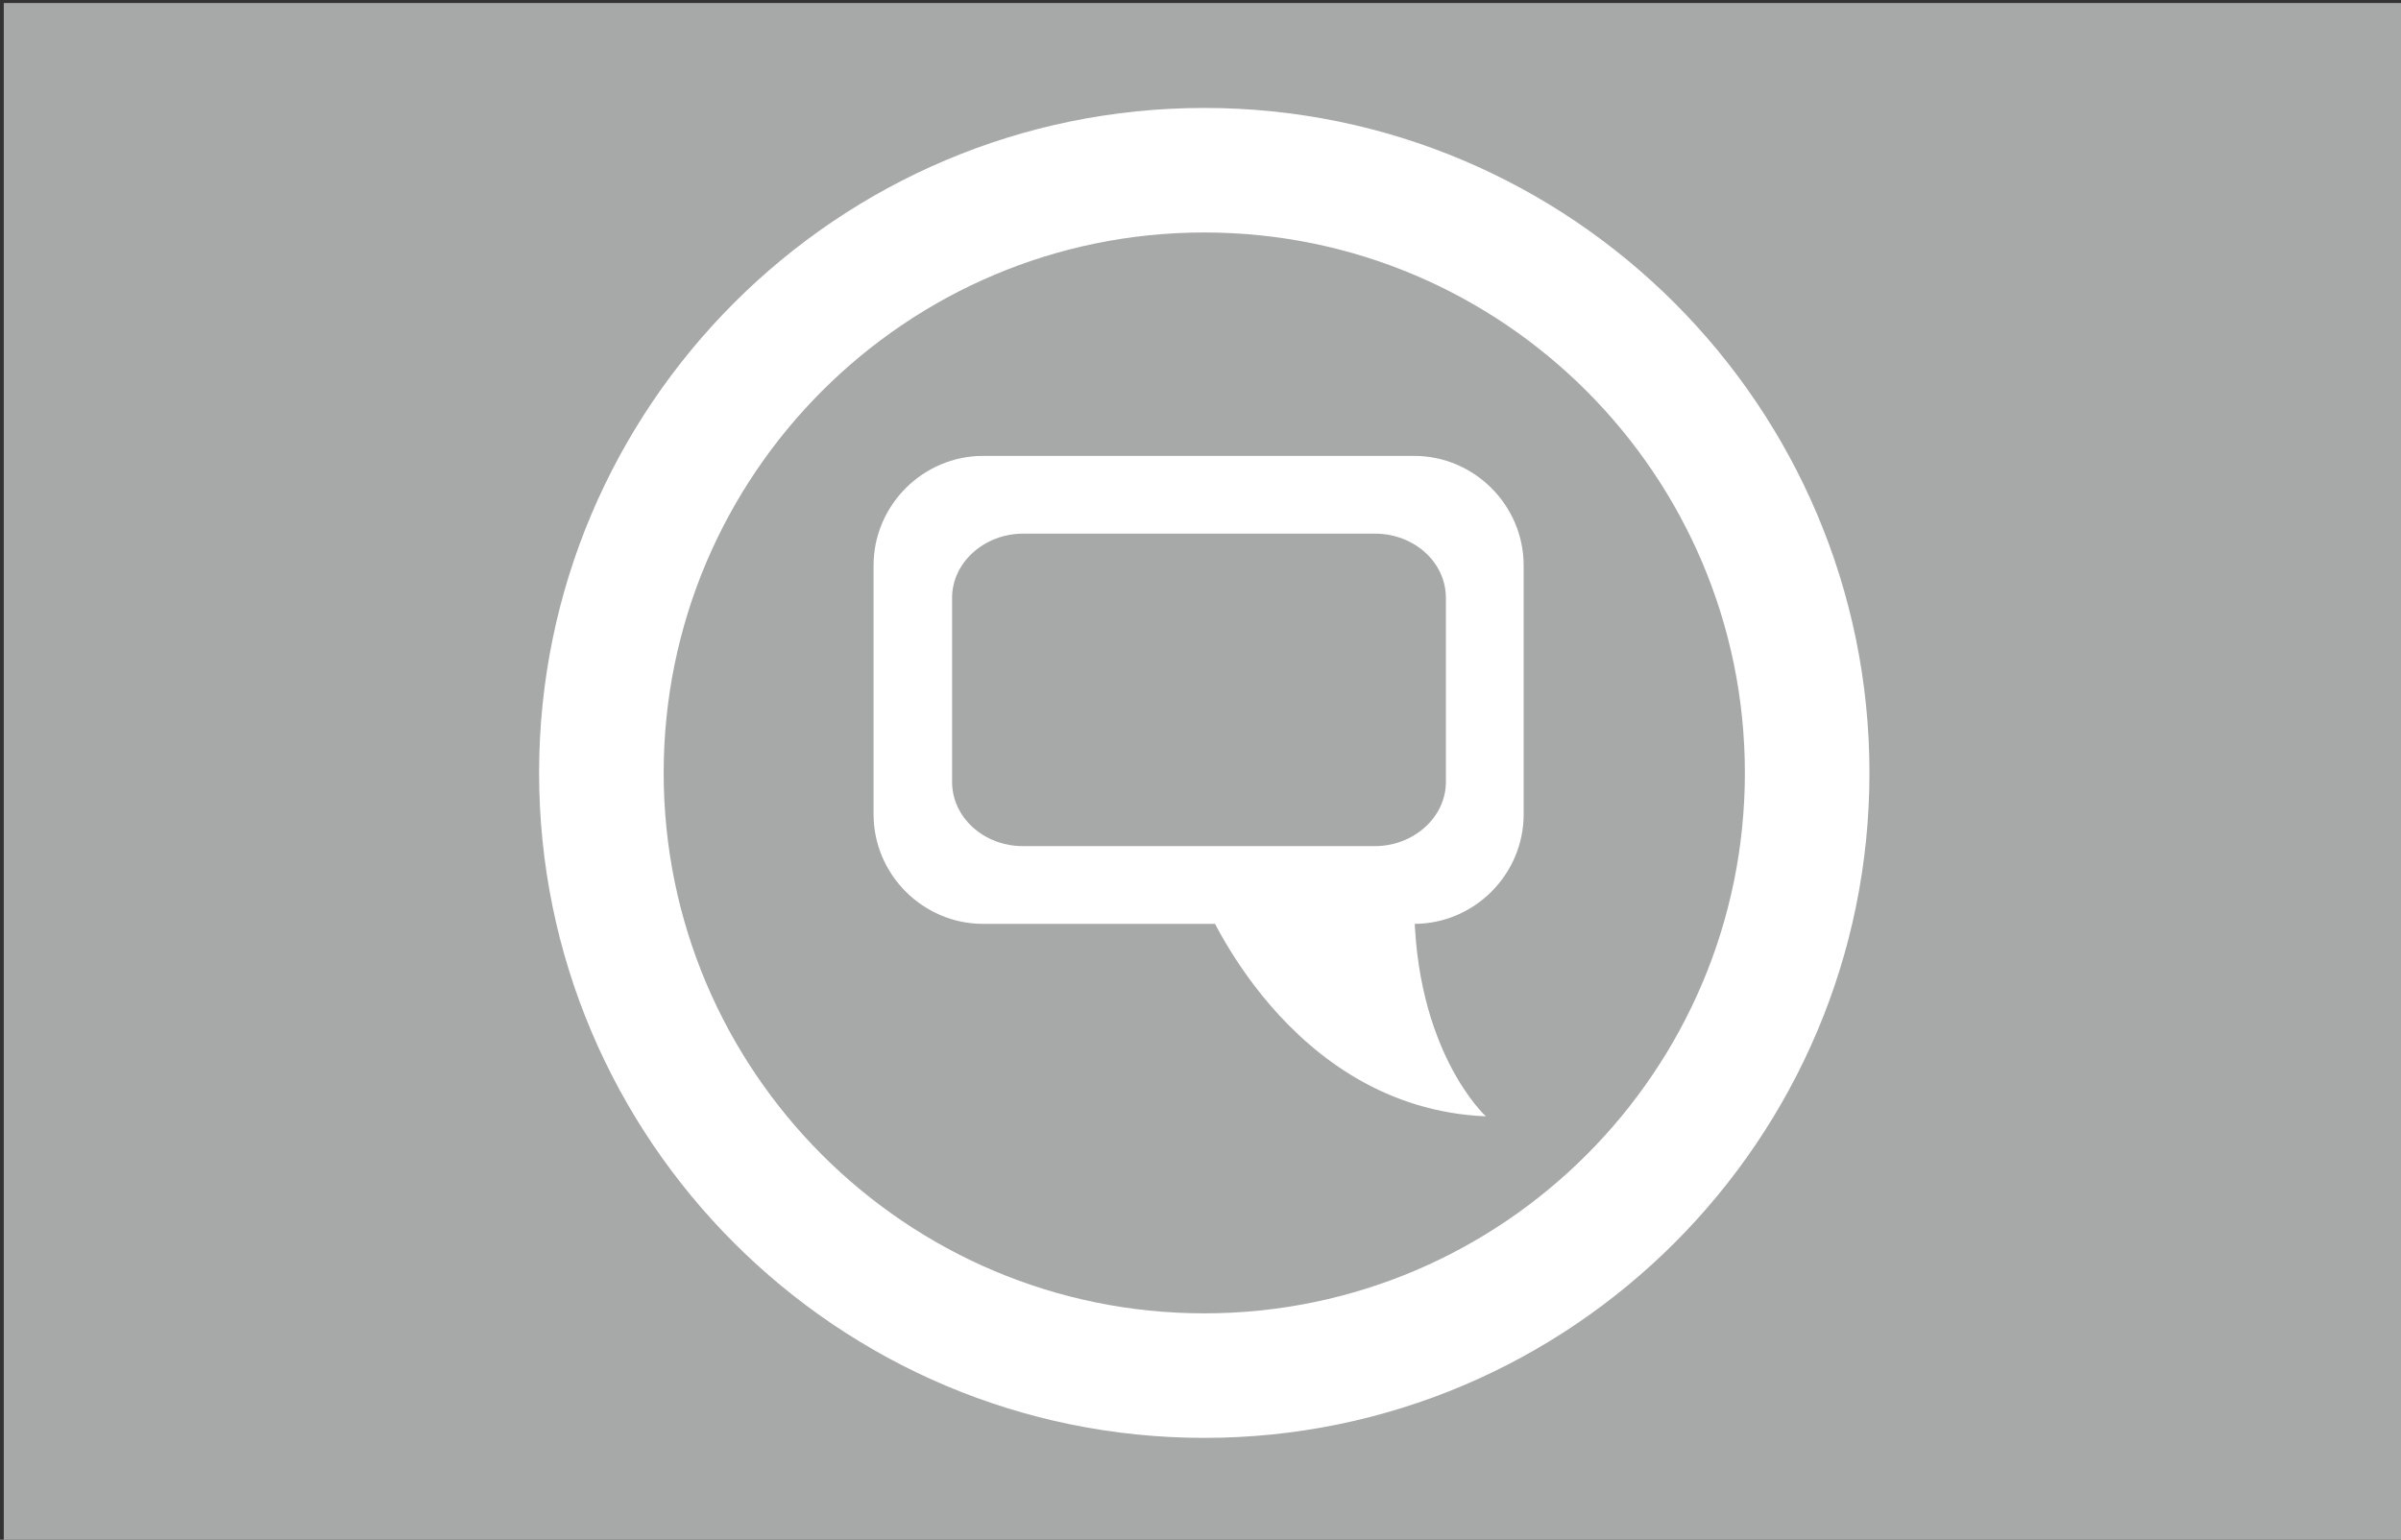
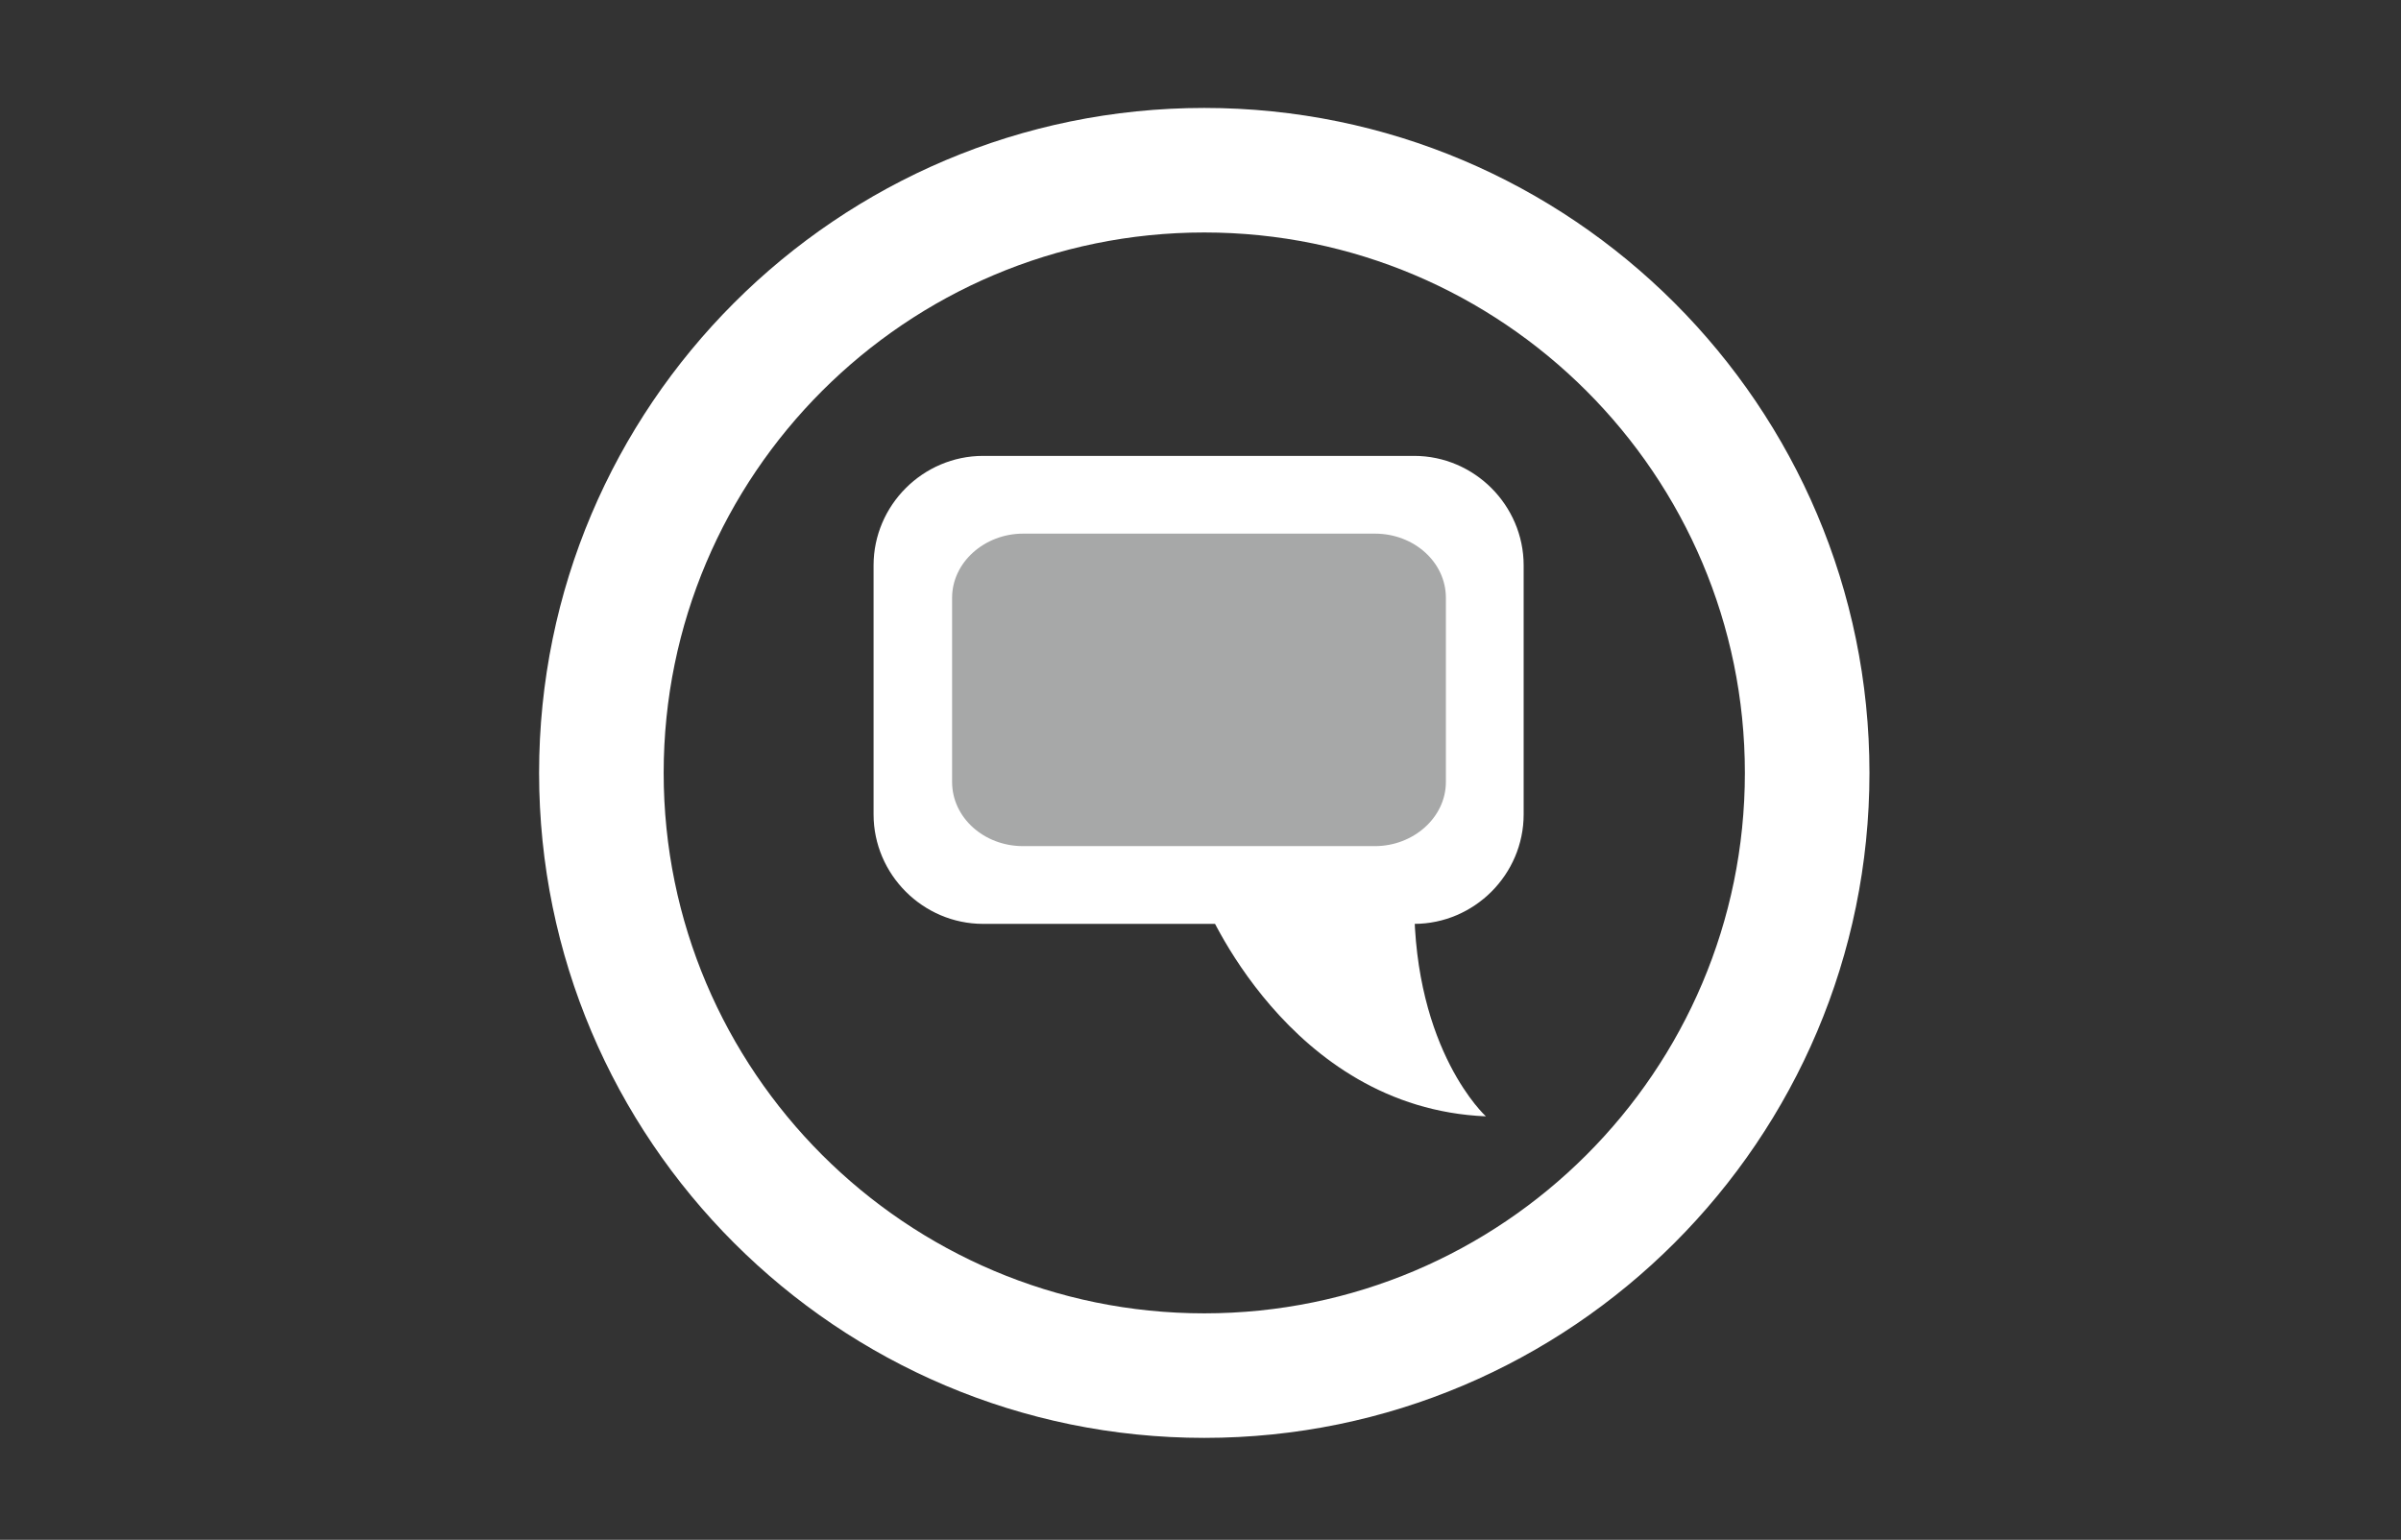
<svg xmlns="http://www.w3.org/2000/svg" version="1.1" id="Ebene_1" x="0px" y="0px" viewBox="0 0 318 204" style="enable-background:new 0 0 318 204;" xml:space="preserve">
  <rect x="0" y="0" width="318" height="204" fill="#333333" stroke="none" />
  <style type="text/css">
	.st0{fill:#A7A8A8;}
	.st1{fill:#FFFFFF;}
	.st2{fill:#FFFFFF;stroke:#FFFFFF;stroke-width:6;stroke-linecap:round;stroke-linejoin:round;stroke-miterlimit:10;}
</style>
  <g>
-     <rect x="0.5" y="0.4" class="st0" width="318" height="204" />
    <path class="st1" d="M159.5,190.5c-48.6,0-88.1-39.5-88.1-88.1s39.5-88.1,88.1-88.1s88.1,39.5,88.1,88.1S208.1,190.5,159.5,190.5   L159.5,190.5z M159.5,30.8c-39.5,0-71.6,32.1-71.6,71.6S120,174,159.5,174s71.6-32.1,71.6-71.6S199,30.8,159.5,30.8L159.5,30.8z" />
  </g>
  <path class="st2" d="M187.3,119.4c6.3,0,11.5-5.2,11.5-11.5v-33c0-6.3-5.2-11.5-11.5-11.5h-57.1c-6.3,0-11.5,5.2-11.5,11.5v33  c0,6.3,5.2,11.5,11.5,11.5H187.3z" />
  <path class="st0" d="M182.1,112.1c5.1,0,9.4-3.8,9.4-8.5V79.2c0-4.7-4.2-8.5-9.4-8.5h-46.6c-5.1,0-9.4,3.8-9.4,8.5v24.4  c0,4.7,4.2,8.5,9.4,8.5H182.1z" />
  <path class="st1" d="M159.5,119.4c0,0,11,27.4,37.3,28.5c0,0-9.5-8.6-9.5-28.5" />
</svg>